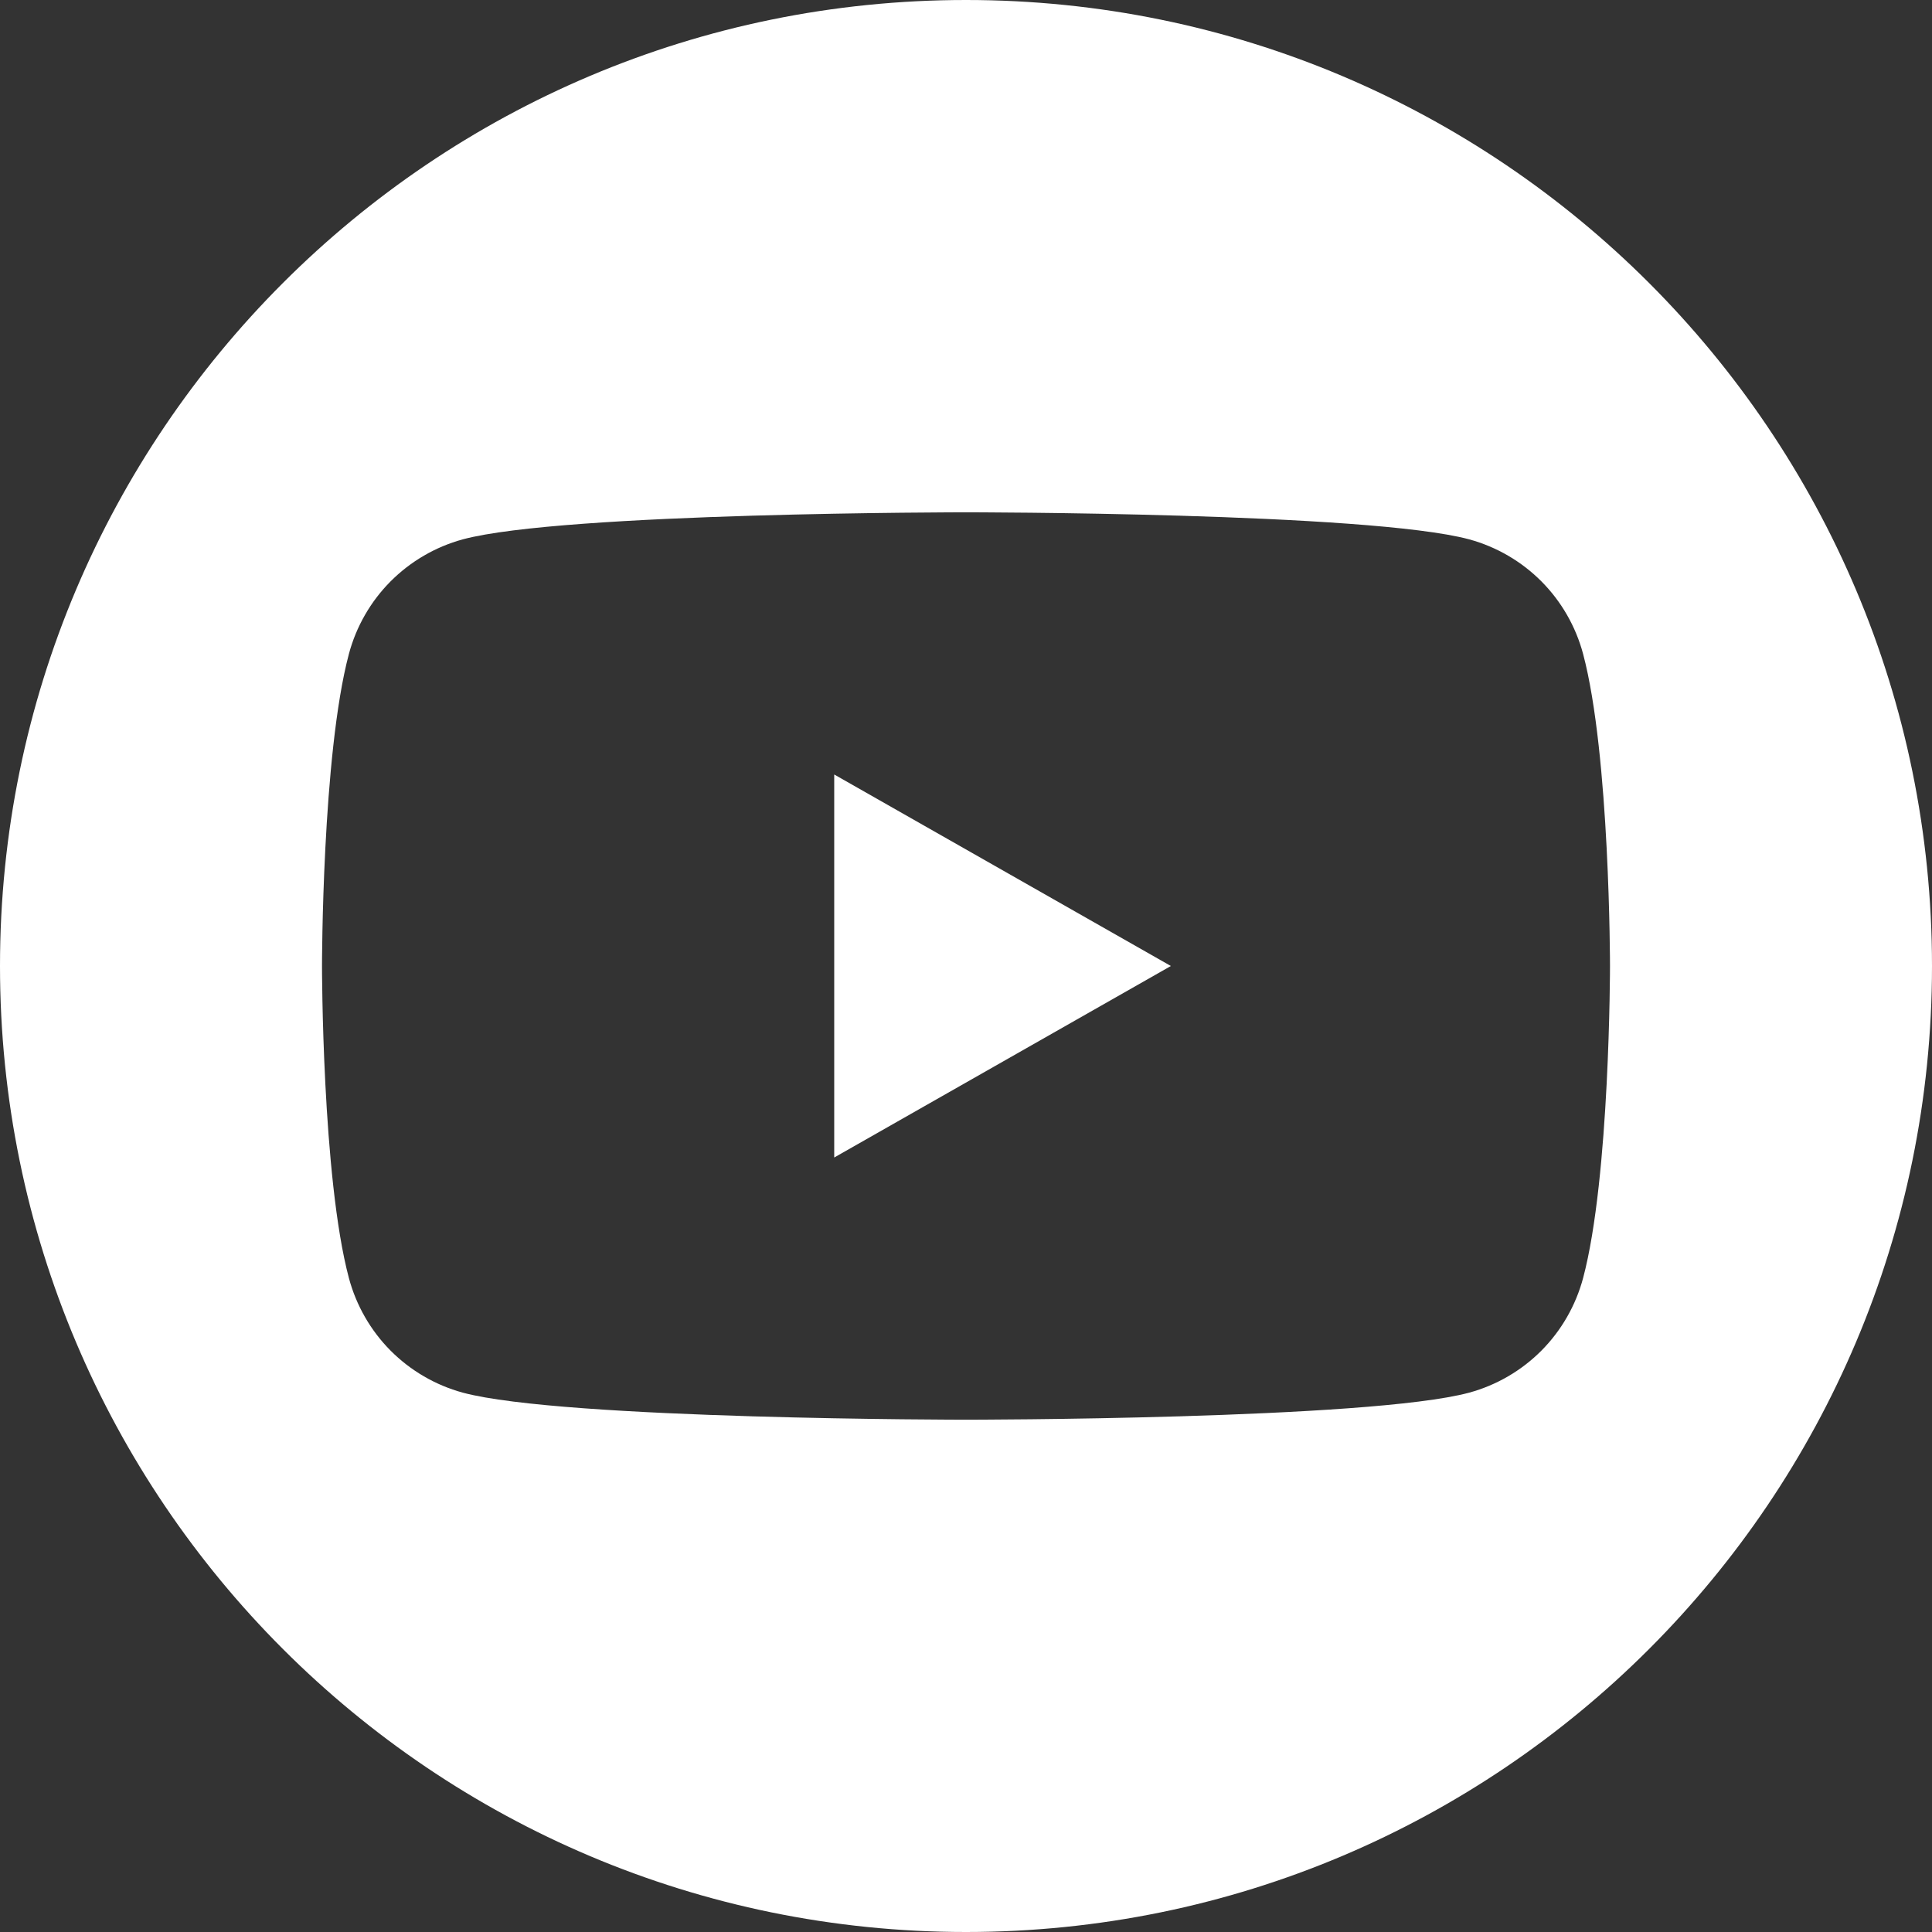
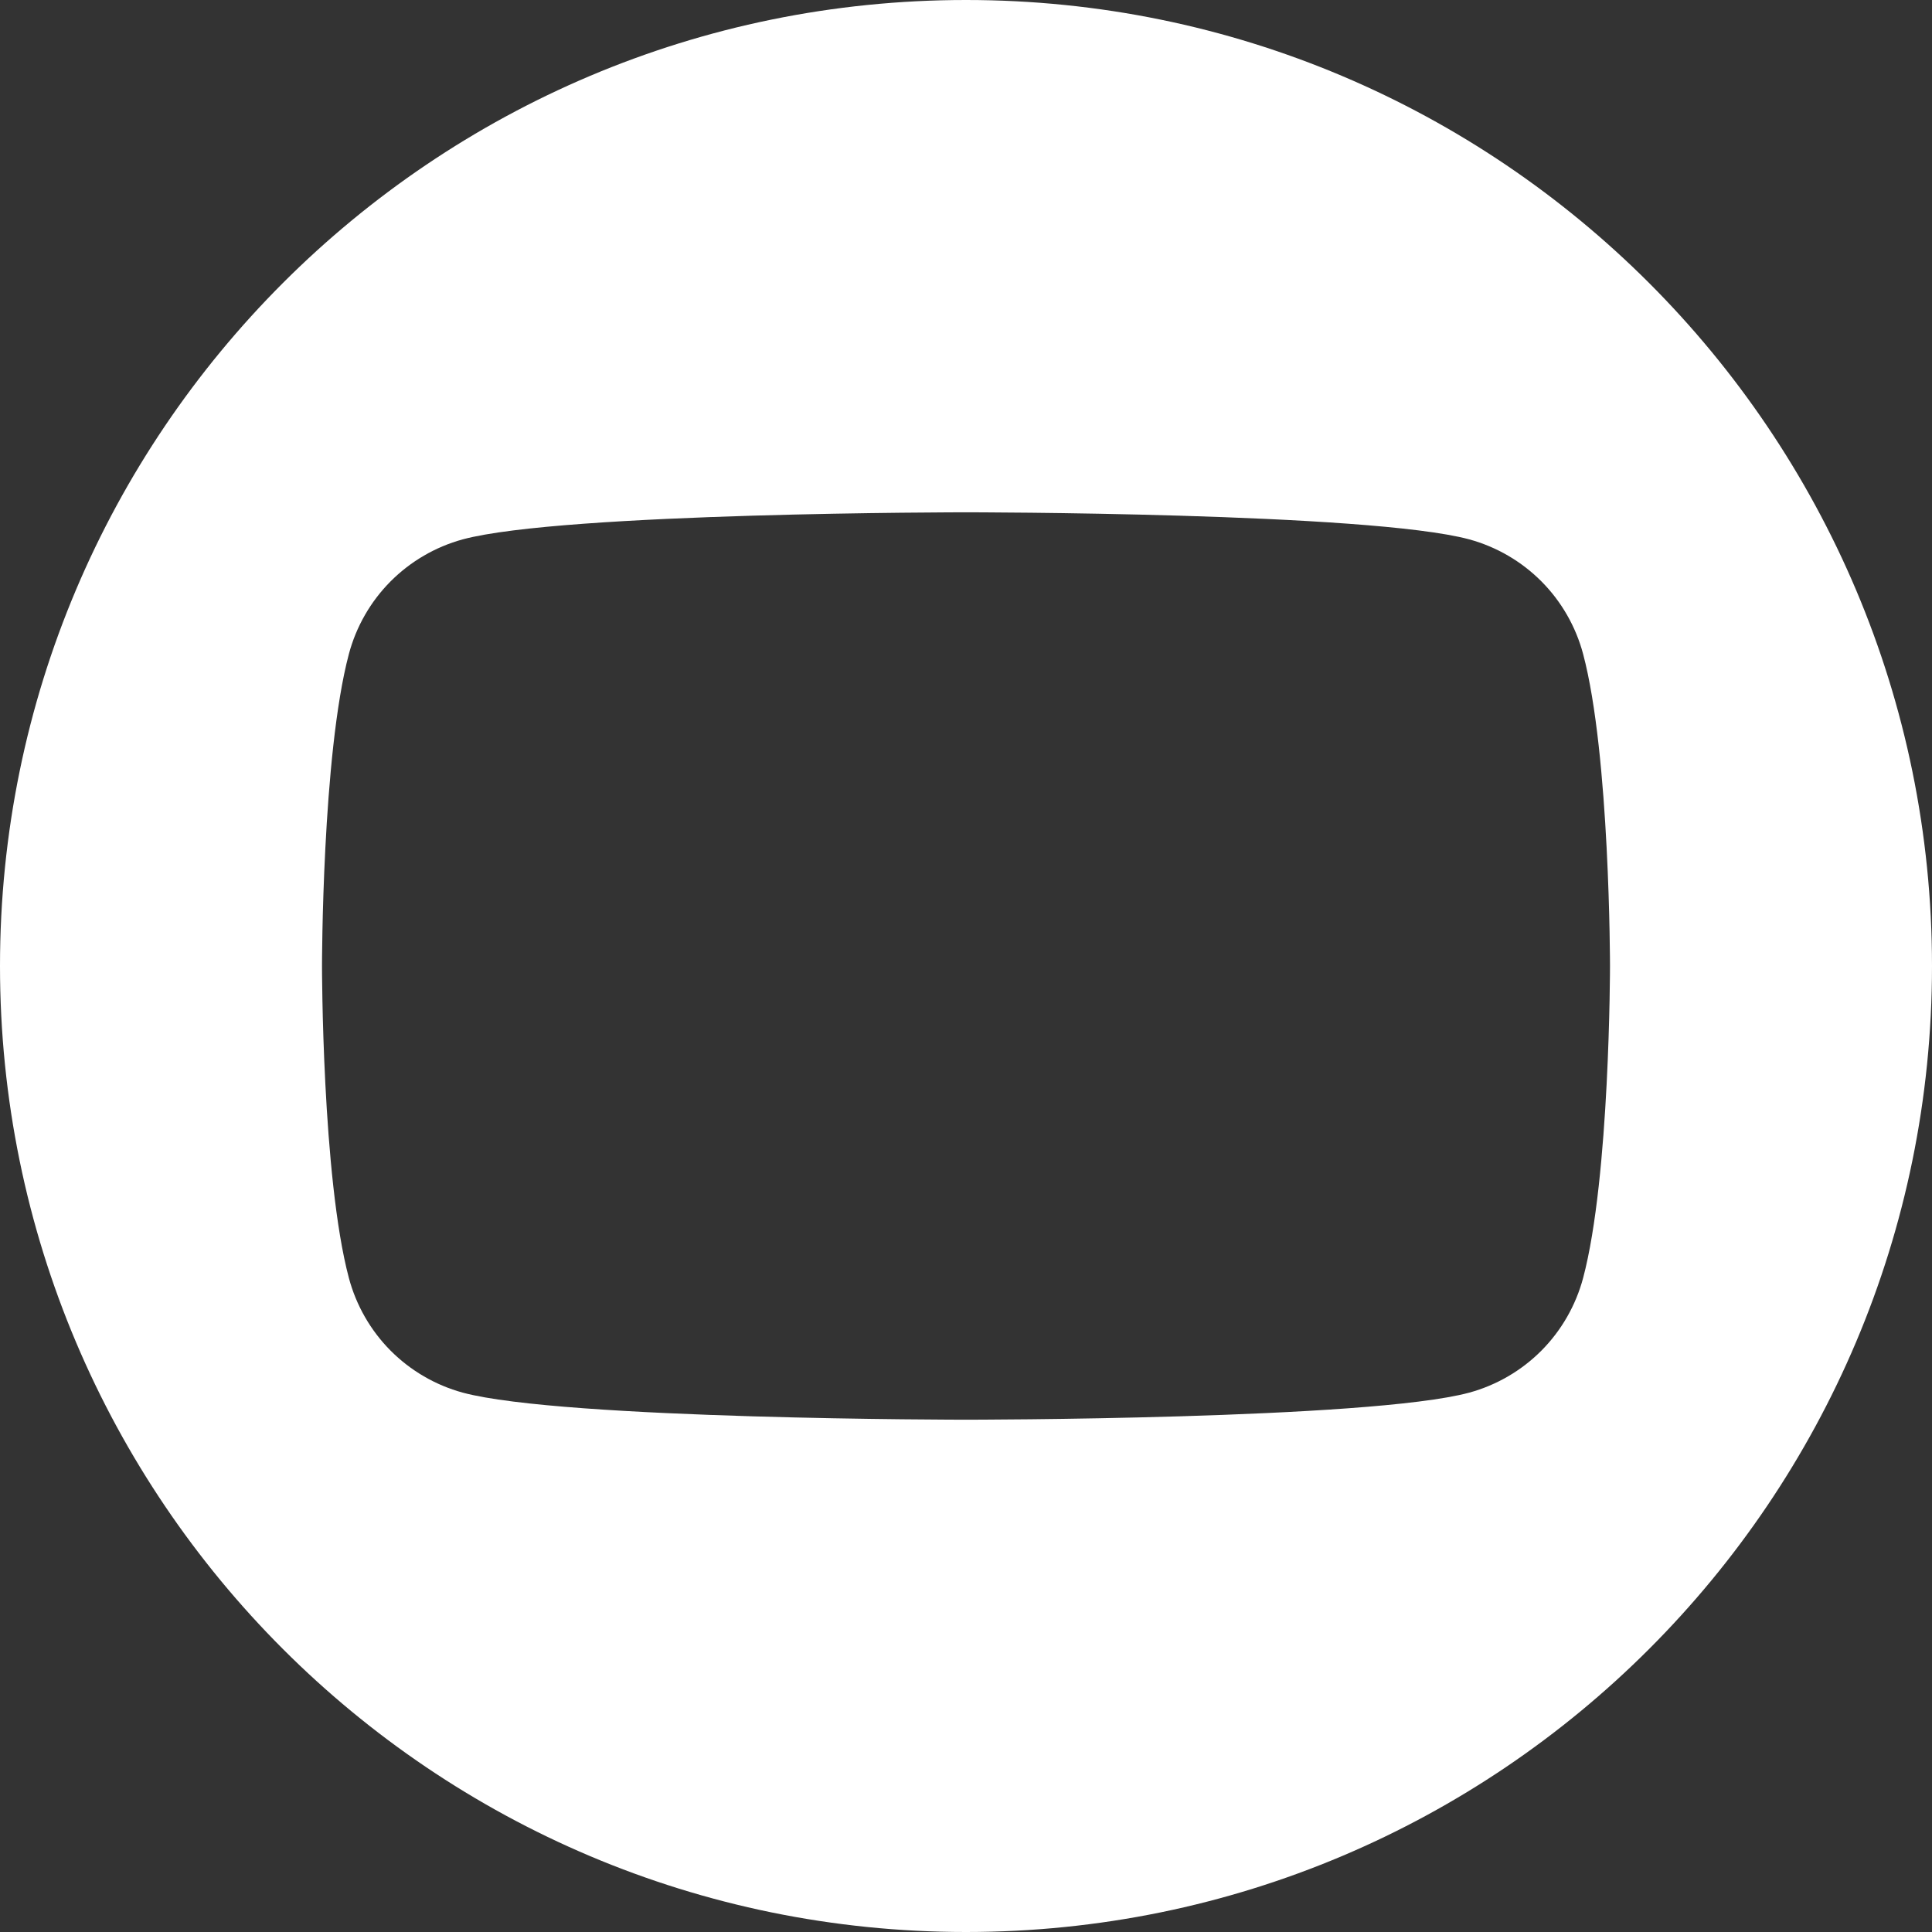
<svg xmlns="http://www.w3.org/2000/svg" width="24" height="24" viewBox="0 0 24 24" fill="none">
  <rect x="0" y="0" width="24" height="24" fill="#333333" stroke="none" />
-   <path d="M10.363 14.379L14.545 12L10.363 9.621V14.379Z" fill="white" />
  <path d="M12 0C5.373 0 0 5.373 0 12C0 18.627 5.373 24 12 24C18.627 24 24 18.627 24 12C24 5.373 18.627 0 12 0ZM19.666 15.876C19.575 16.216 19.397 16.527 19.149 16.777C18.9 17.027 18.591 17.207 18.251 17.3C17.003 17.636 12 17.636 12 17.636C12 17.636 6.997 17.636 5.749 17.3C5.409 17.207 5.1 17.027 4.851 16.777C4.603 16.527 4.425 16.216 4.334 15.876C4 14.62 4 12 4 12C4 12 4 9.38 4.334 8.124C4.425 7.783 4.603 7.473 4.851 7.223C5.1 6.973 5.409 6.793 5.749 6.7C6.997 6.364 12 6.364 12 6.364C12 6.364 17.003 6.364 18.251 6.7C18.591 6.793 18.9 6.973 19.149 7.223C19.397 7.473 19.575 7.783 19.666 8.124C20 9.38 20 12 20 12C20 12 20 14.62 19.666 15.876Z" fill="white" />
</svg>